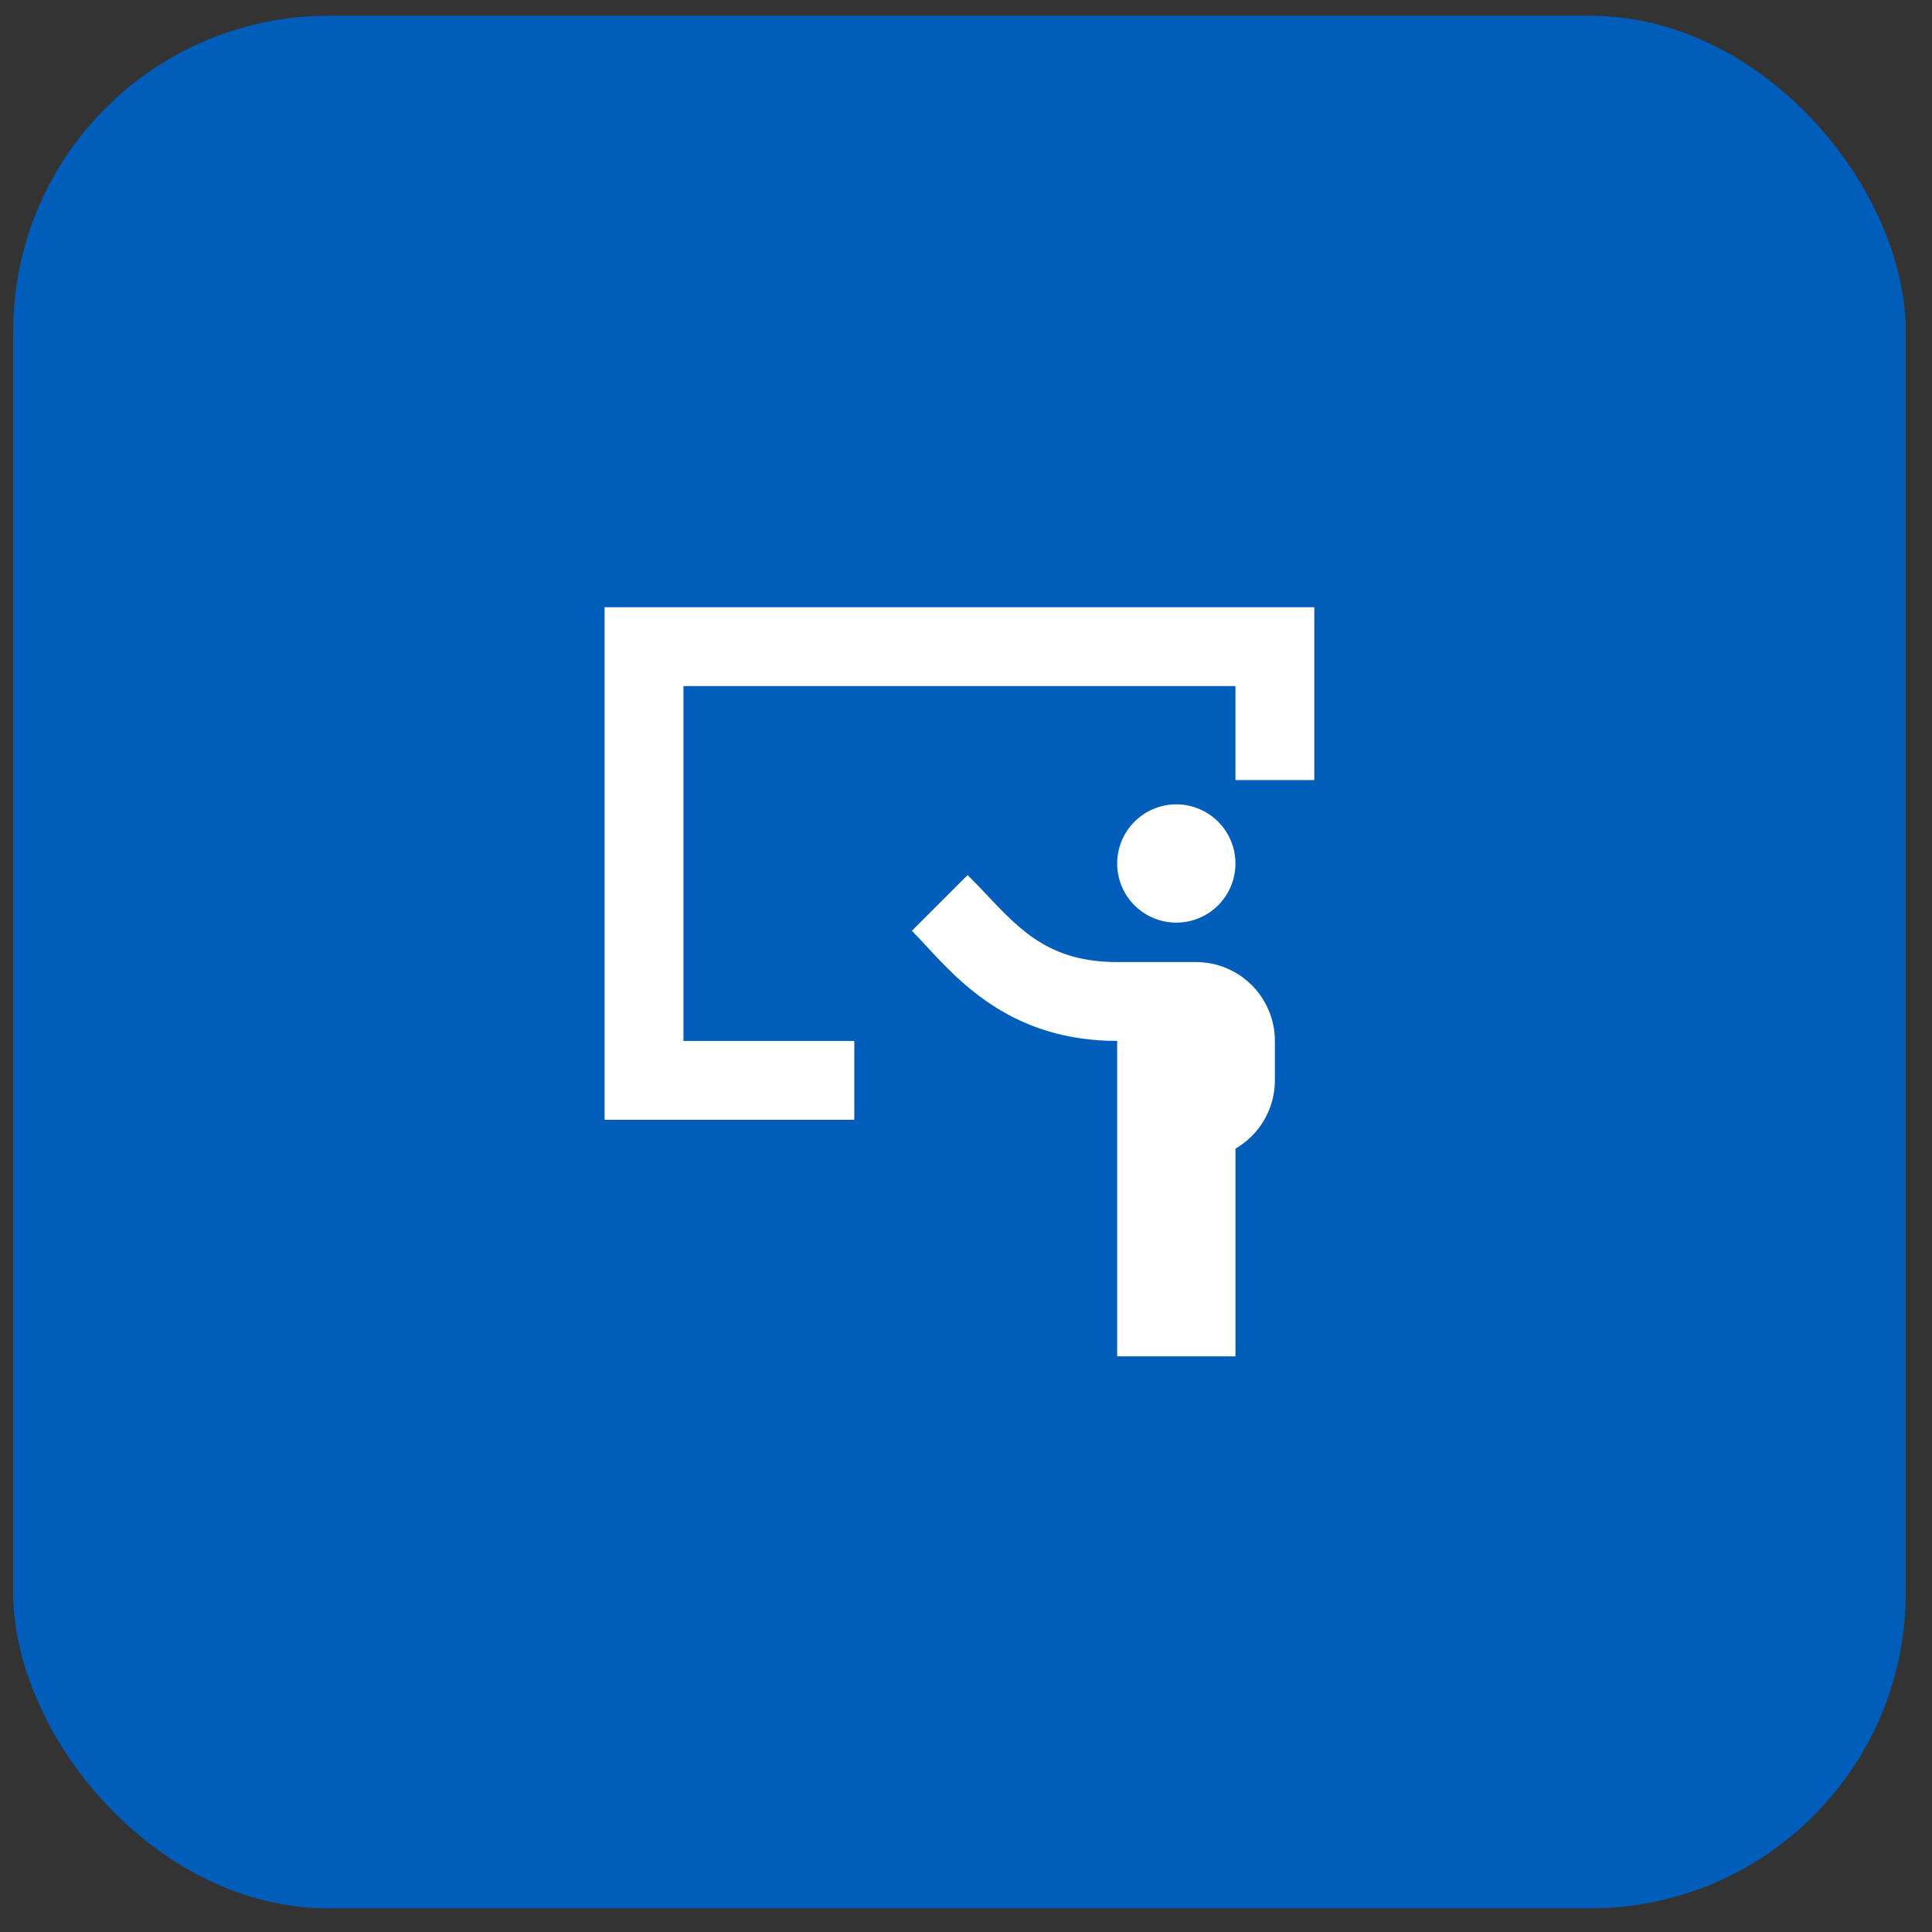
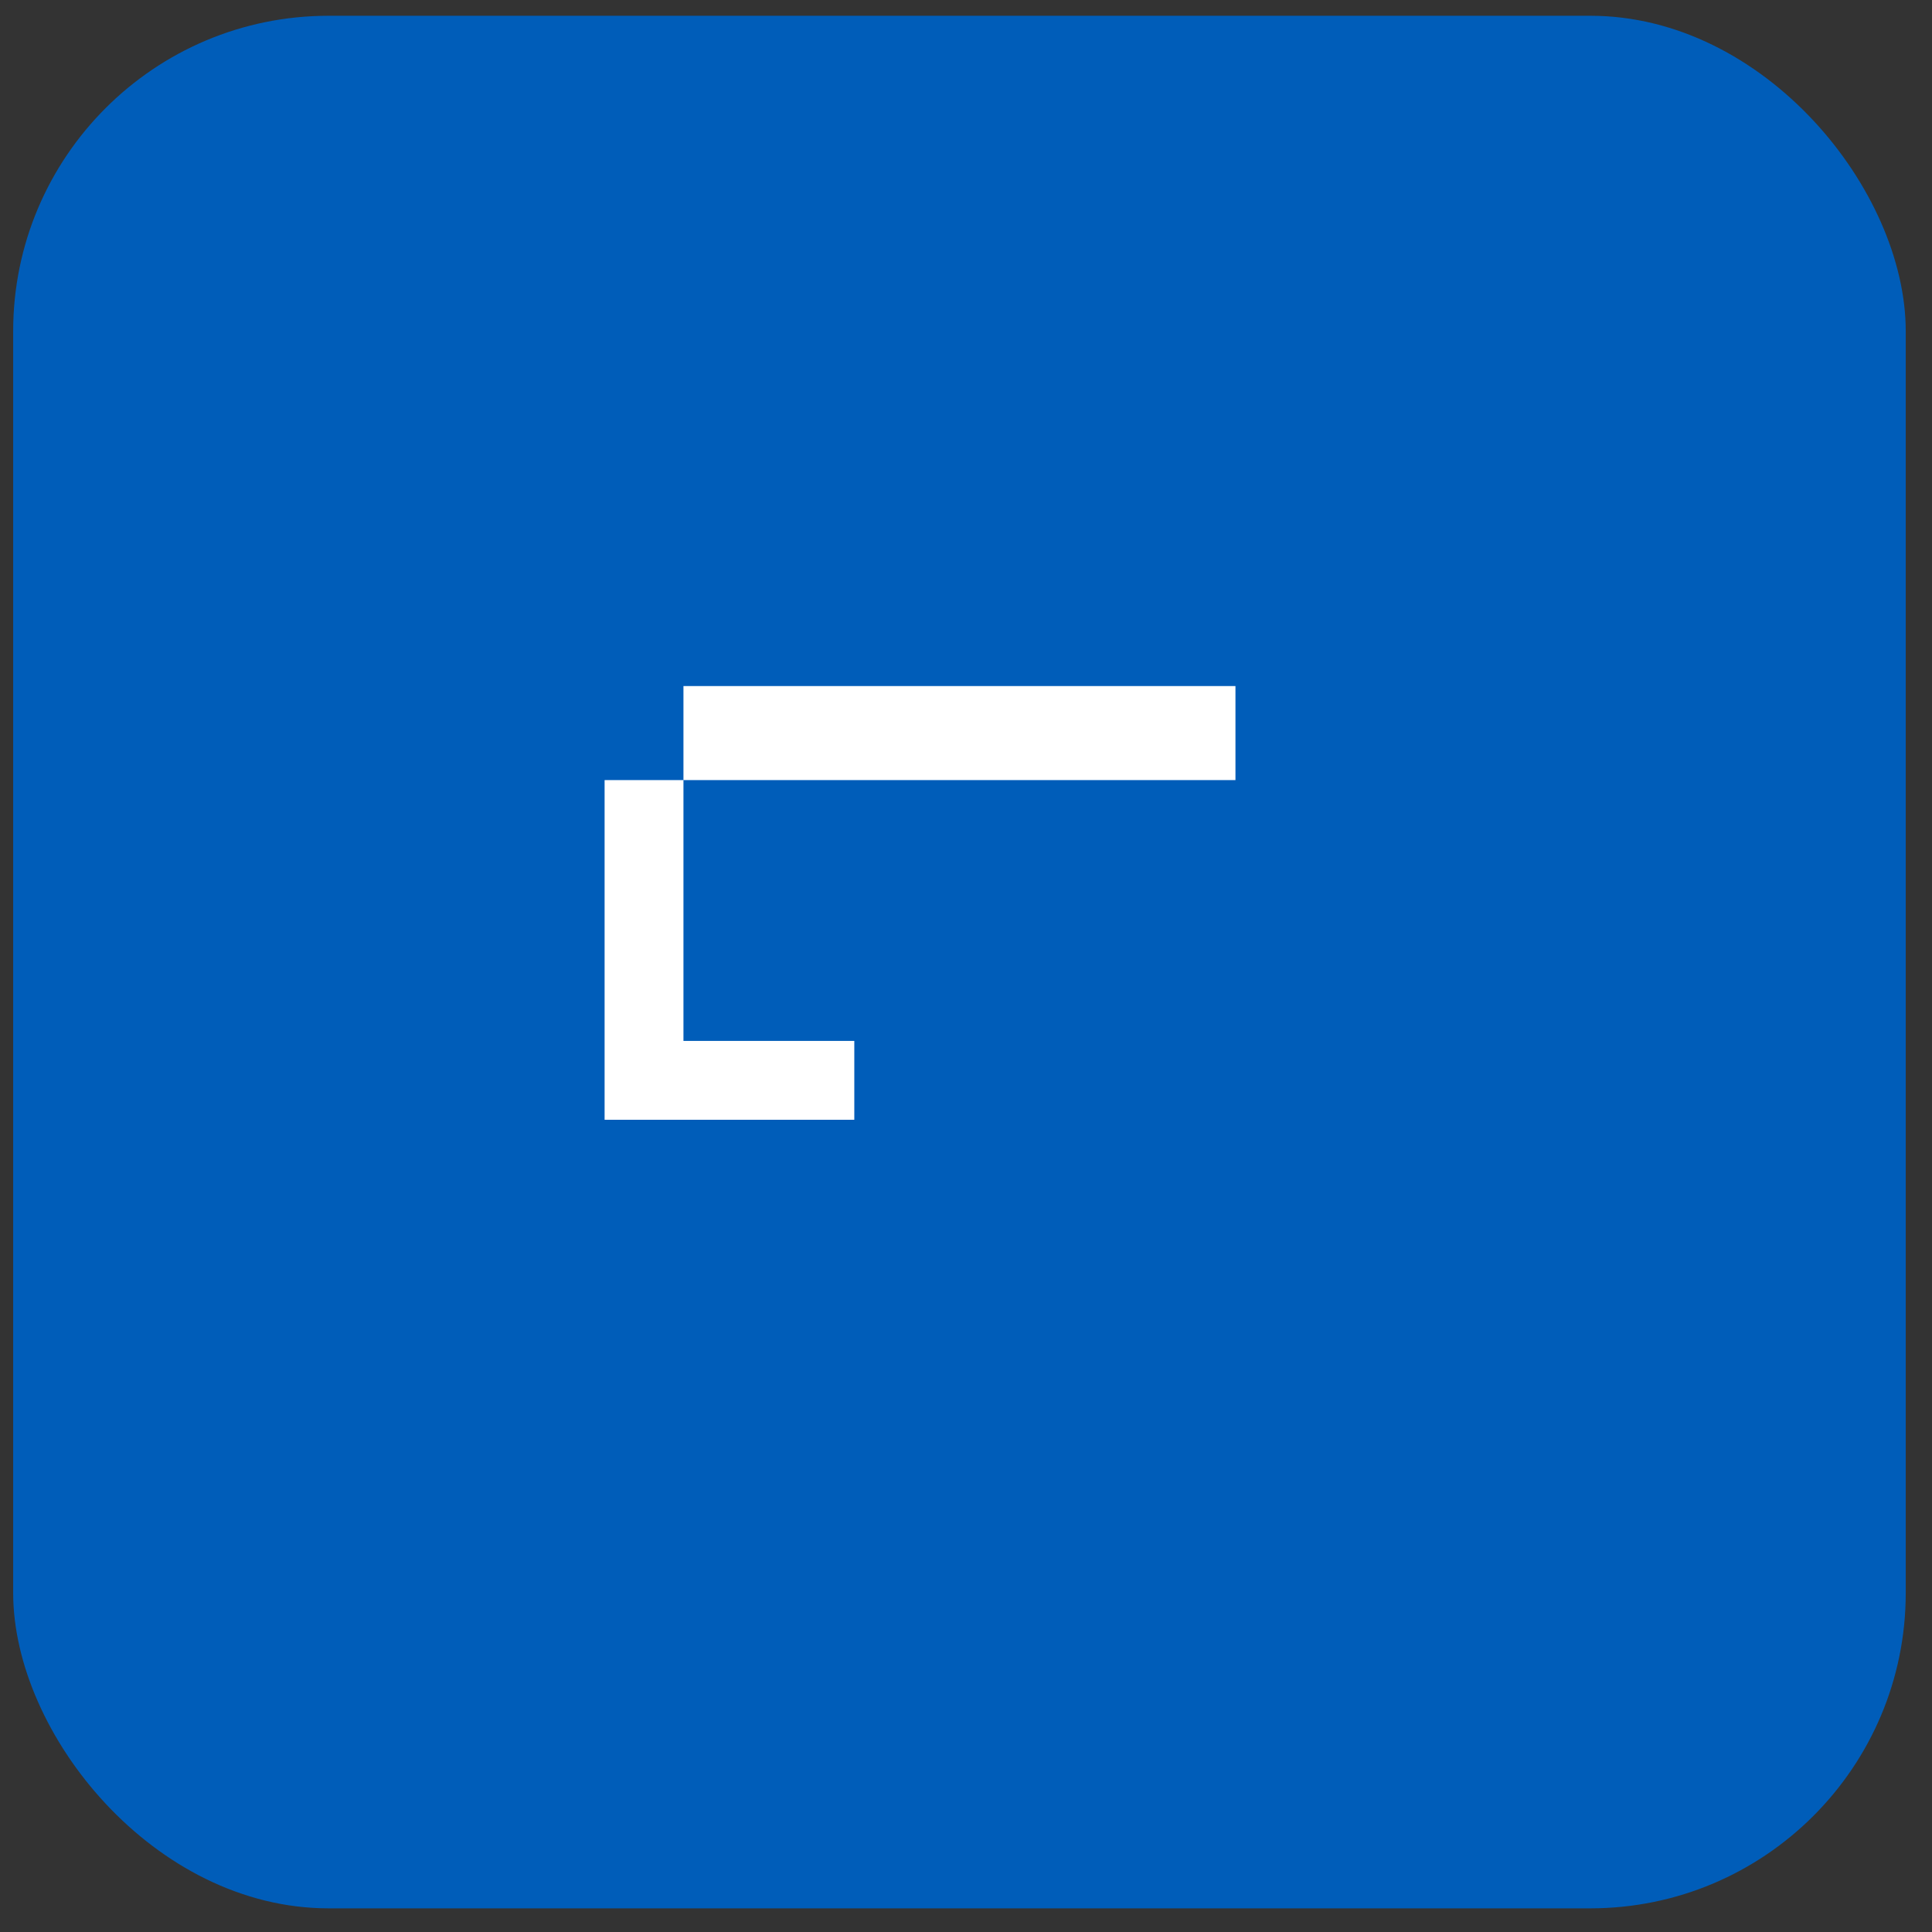
<svg xmlns="http://www.w3.org/2000/svg" width="49" height="49" viewBox="0 0 49 49" fill="none">
  <rect x="0" y="0" width="49" height="49" fill="#333333" stroke="none" />
  <rect x="0.334" y="0.4" width="48" height="48" rx="8" fill="#005DB9" />
-   <path d="M15.334 15.4H33.334V19.785H31.334V17.4H17.334V26.4H21.667V28.4H15.334V15.4Z" fill="white" />
-   <path d="M25.018 22.687C25.892 23.612 26.637 24.4 28.334 24.4H30.334C30.864 24.4 31.373 24.611 31.748 24.986C32.123 25.361 32.334 25.87 32.334 26.4V27.4C32.334 27.752 32.242 28.096 32.066 28.4C31.89 28.704 31.638 28.957 31.334 29.132V34.4H28.334V26.4C25.717 26.4 24.378 24.95 23.494 23.995C23.374 23.864 23.252 23.734 23.127 23.607L24.541 22.193C24.707 22.36 24.866 22.525 25.018 22.687ZM31.334 21.9C31.334 22.298 31.176 22.68 30.895 22.961C30.613 23.242 30.232 23.4 29.834 23.4C29.436 23.4 29.055 23.242 28.773 22.961C28.492 22.68 28.334 22.298 28.334 21.9C28.334 21.503 28.492 21.121 28.773 20.84C29.055 20.558 29.436 20.4 29.834 20.4C30.232 20.4 30.613 20.558 30.895 20.84C31.176 21.121 31.334 21.503 31.334 21.9Z" fill="white" />
+   <path d="M15.334 15.4V19.785H31.334V17.4H17.334V26.4H21.667V28.4H15.334V15.4Z" fill="white" />
</svg>